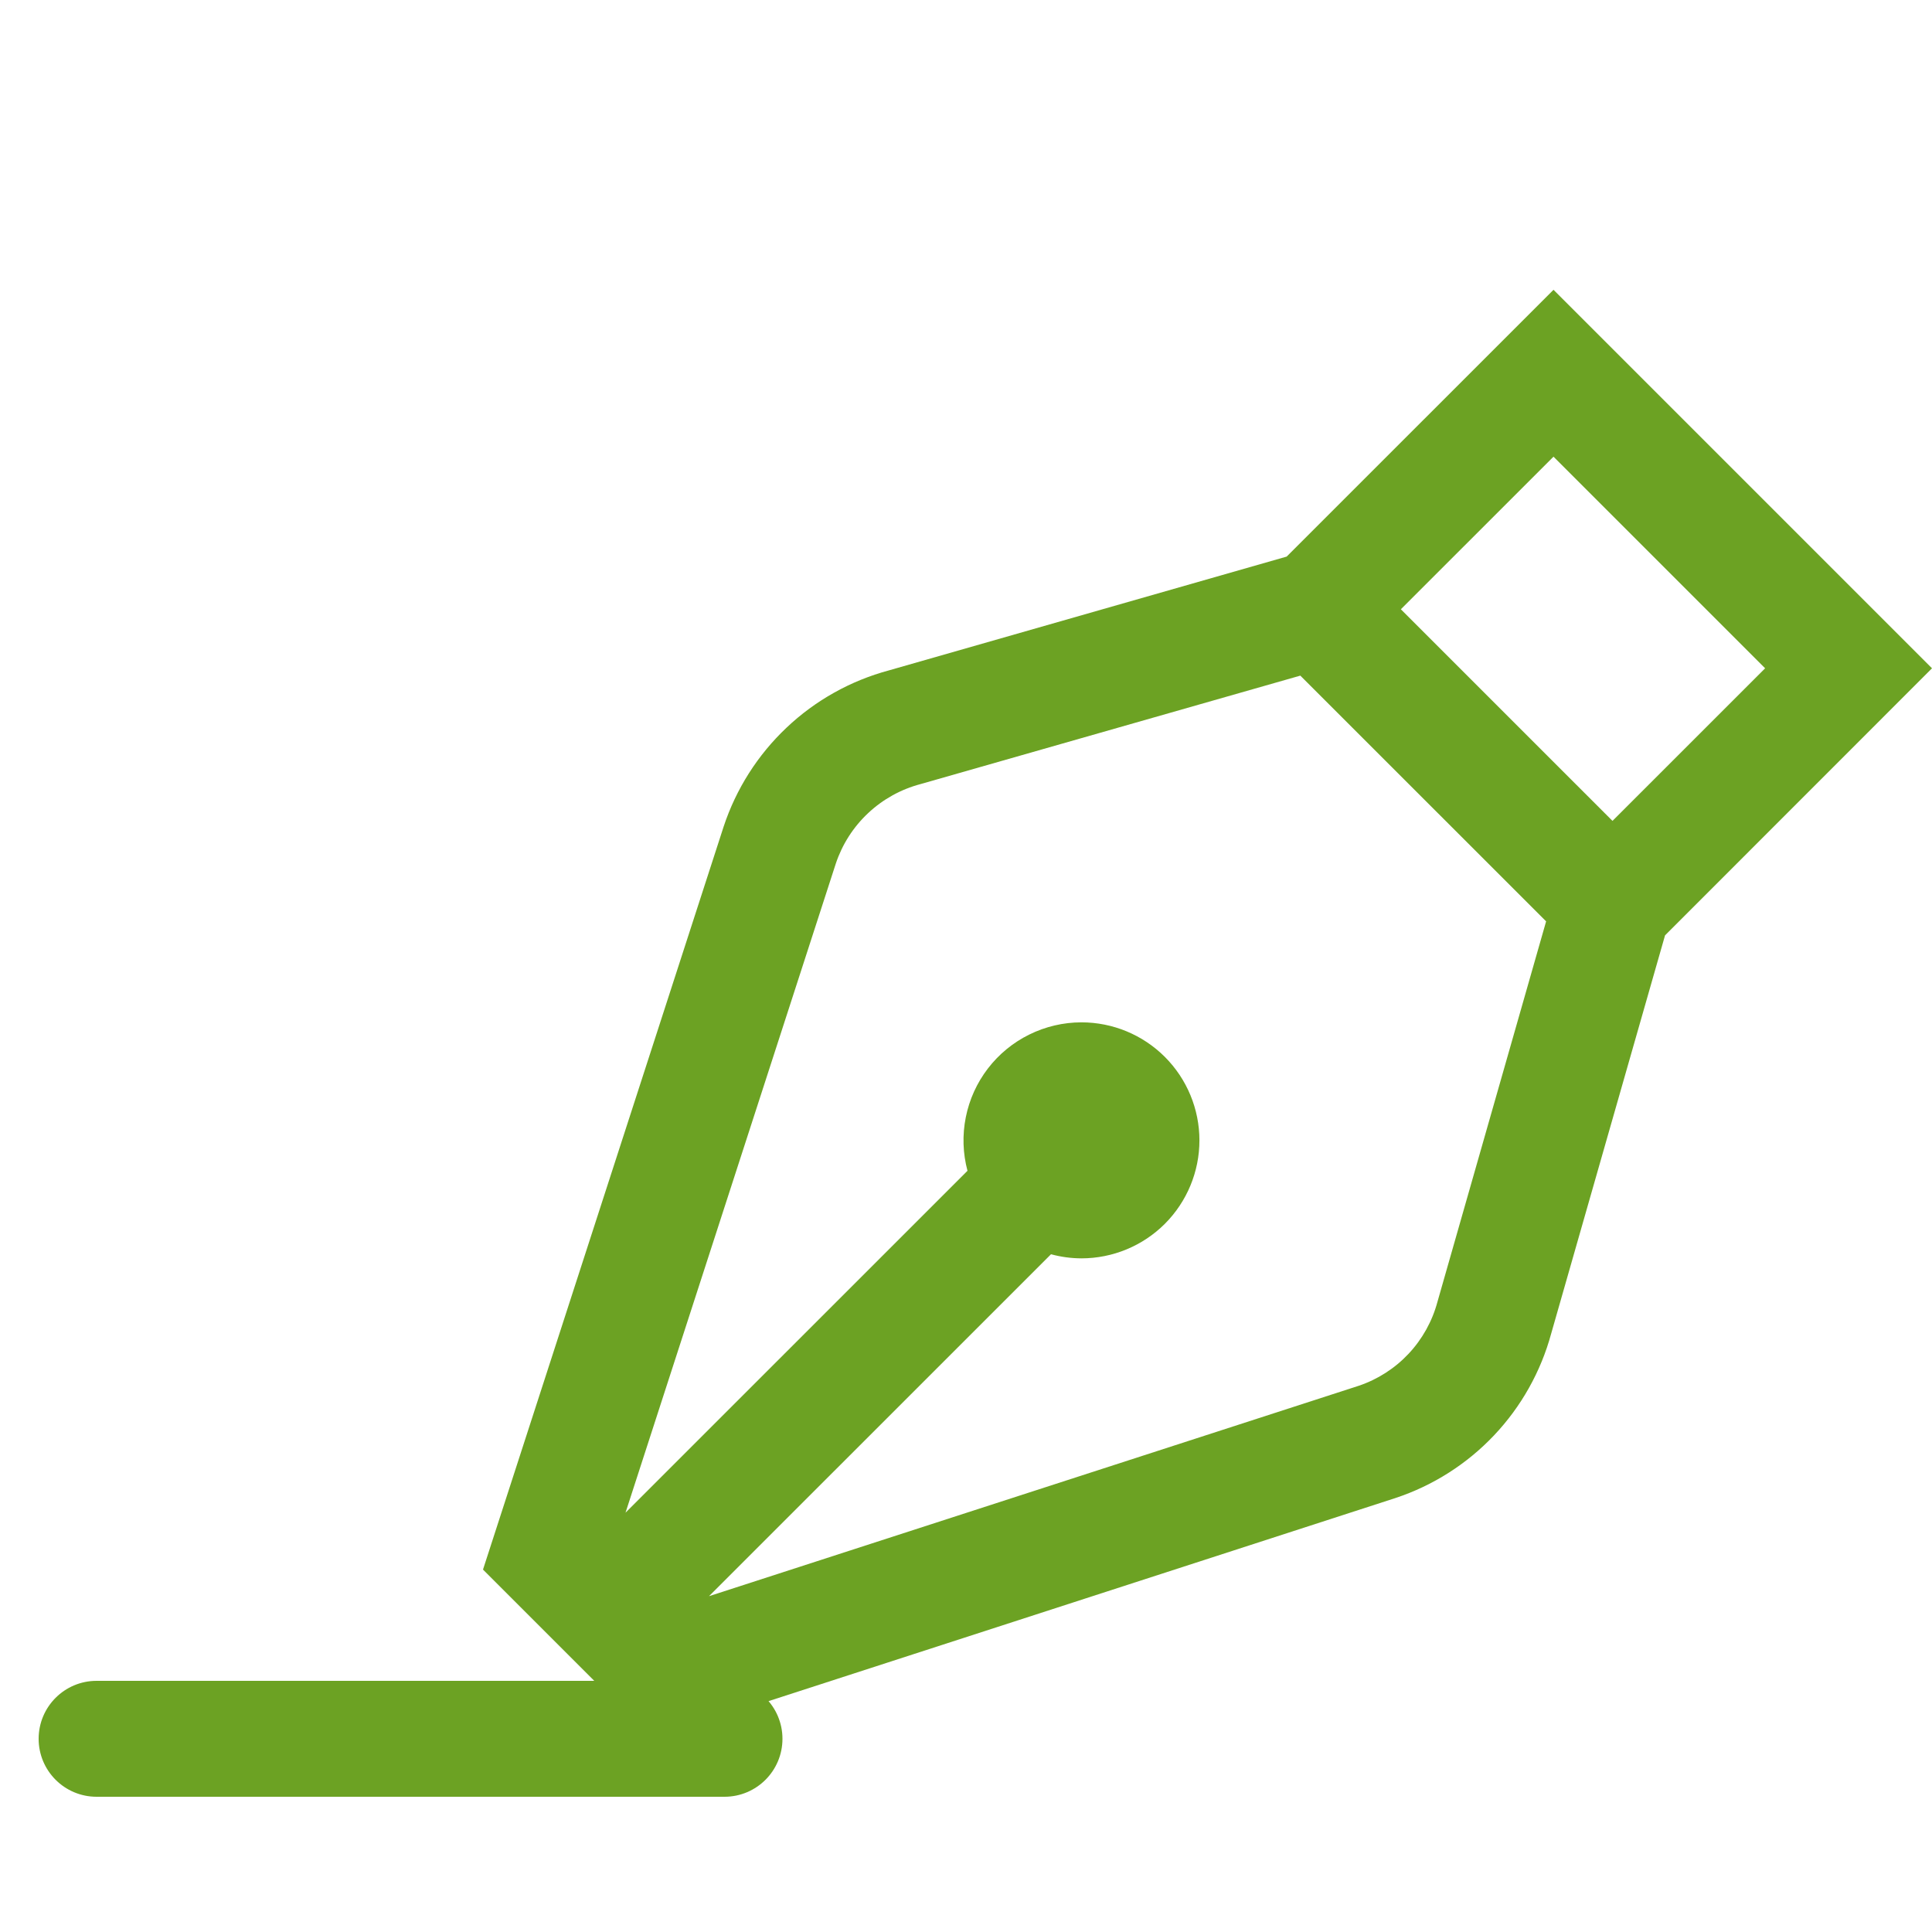
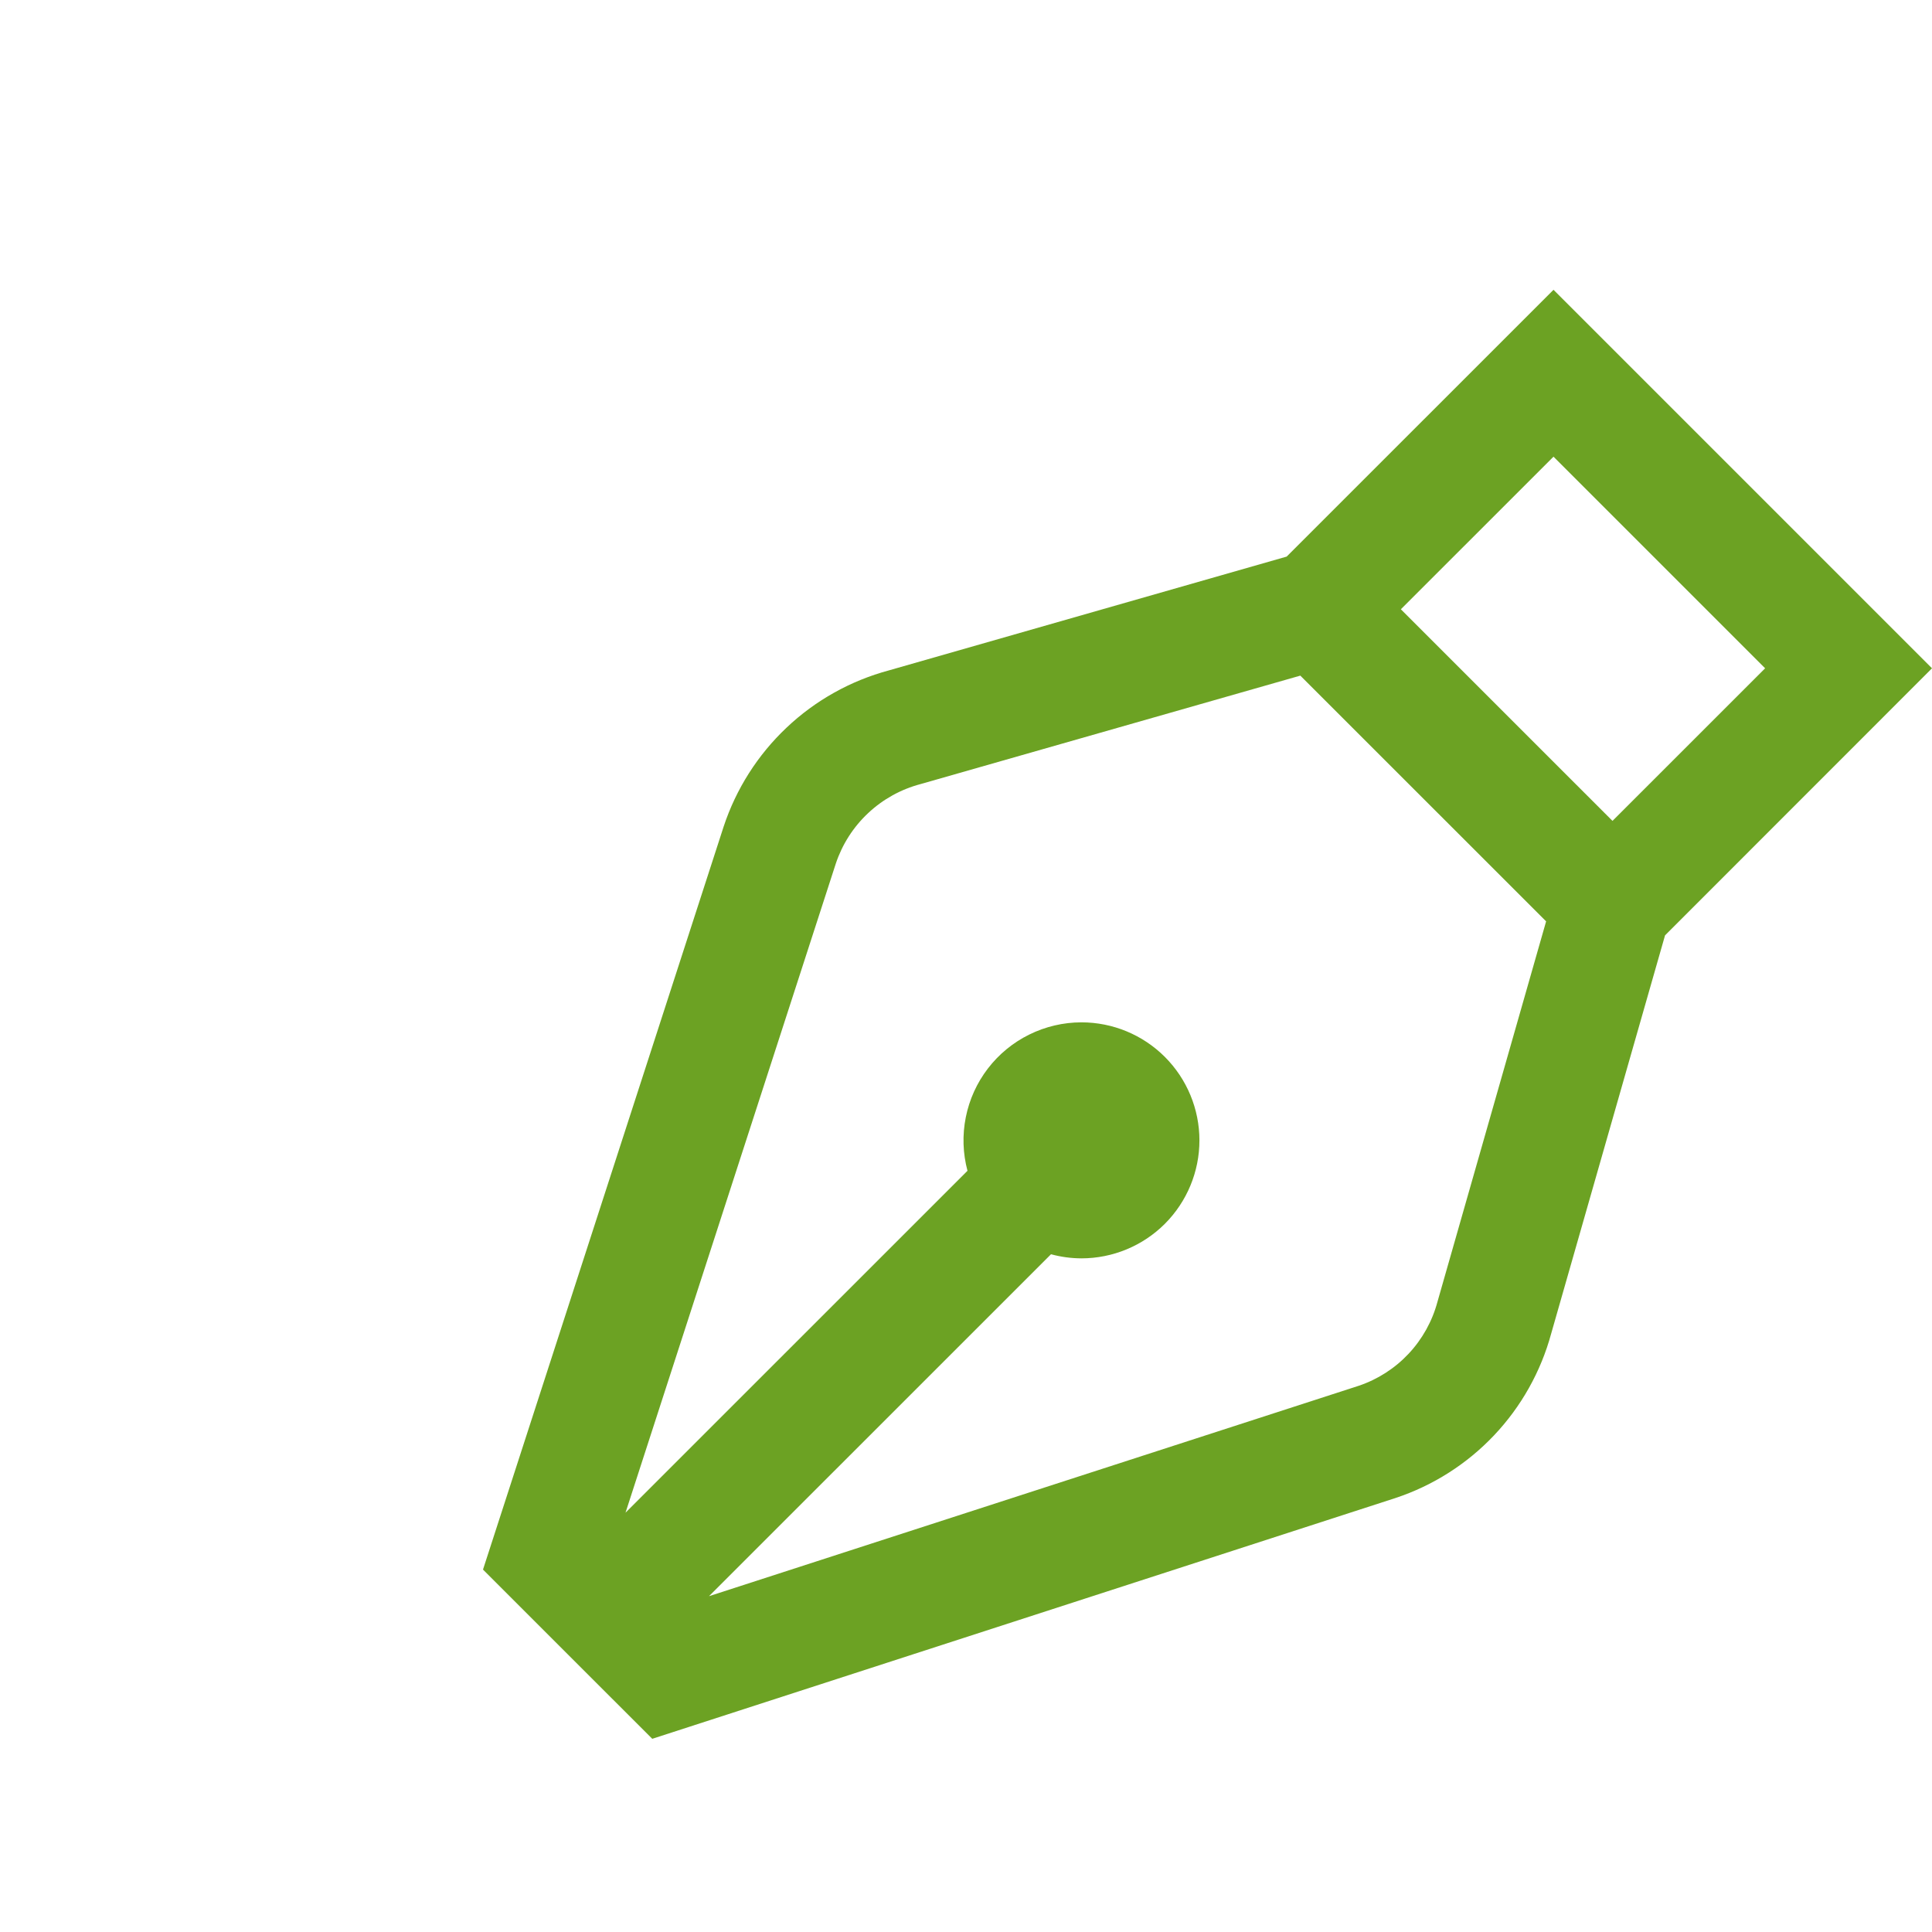
<svg xmlns="http://www.w3.org/2000/svg" width="56" height="56" viewBox="0 0 56 56" fill="none">
  <path d="M45.029 8.4L37.295 16.133L25.767 19.431C24.655 19.73 23.634 20.3 22.798 21.092C21.961 21.883 21.334 22.87 20.974 23.963L14 45.495L16.453 47.948L18.906 50.4L40.446 43.422C41.534 43.062 42.516 42.438 43.304 41.606C44.092 40.774 44.662 39.759 44.962 38.654L48.262 27.112L56 19.371L45.029 8.4ZM45.029 13.237L51.163 19.371L46.739 23.794L40.605 17.66L45.029 13.237ZM37.691 19.584L44.815 26.706L41.664 37.739C41.513 38.301 41.225 38.817 40.827 39.241C40.428 39.665 39.931 39.984 39.379 40.169L20.551 46.266L30.464 36.355C30.751 36.433 31.047 36.473 31.345 36.474C32.252 36.474 33.122 36.114 33.764 35.473C34.405 34.831 34.766 33.961 34.766 33.054C34.766 32.147 34.405 31.276 33.764 30.635C33.122 29.993 32.252 29.633 31.345 29.633C30.82 29.634 30.303 29.755 29.834 29.987C29.363 30.219 28.953 30.556 28.634 30.972C28.315 31.388 28.096 31.871 27.994 32.385C27.891 32.899 27.908 33.43 28.043 33.936L18.131 43.846L24.226 25.032C24.412 24.474 24.734 23.971 25.163 23.569C25.592 23.166 26.115 22.877 26.683 22.727L37.692 19.583L37.691 19.584Z" fill="#6CA223" />
-   <path fill-rule="evenodd" clip-rule="evenodd" d="M1.12 50.4C1.12 49.472 1.872 48.72 2.8 48.72L21 48.72C21.928 48.72 22.68 49.472 22.68 50.4C22.68 51.328 21.928 52.08 21 52.08L2.8 52.08C1.872 52.08 1.12 51.328 1.12 50.4Z" fill="#6CA223" />
</svg>